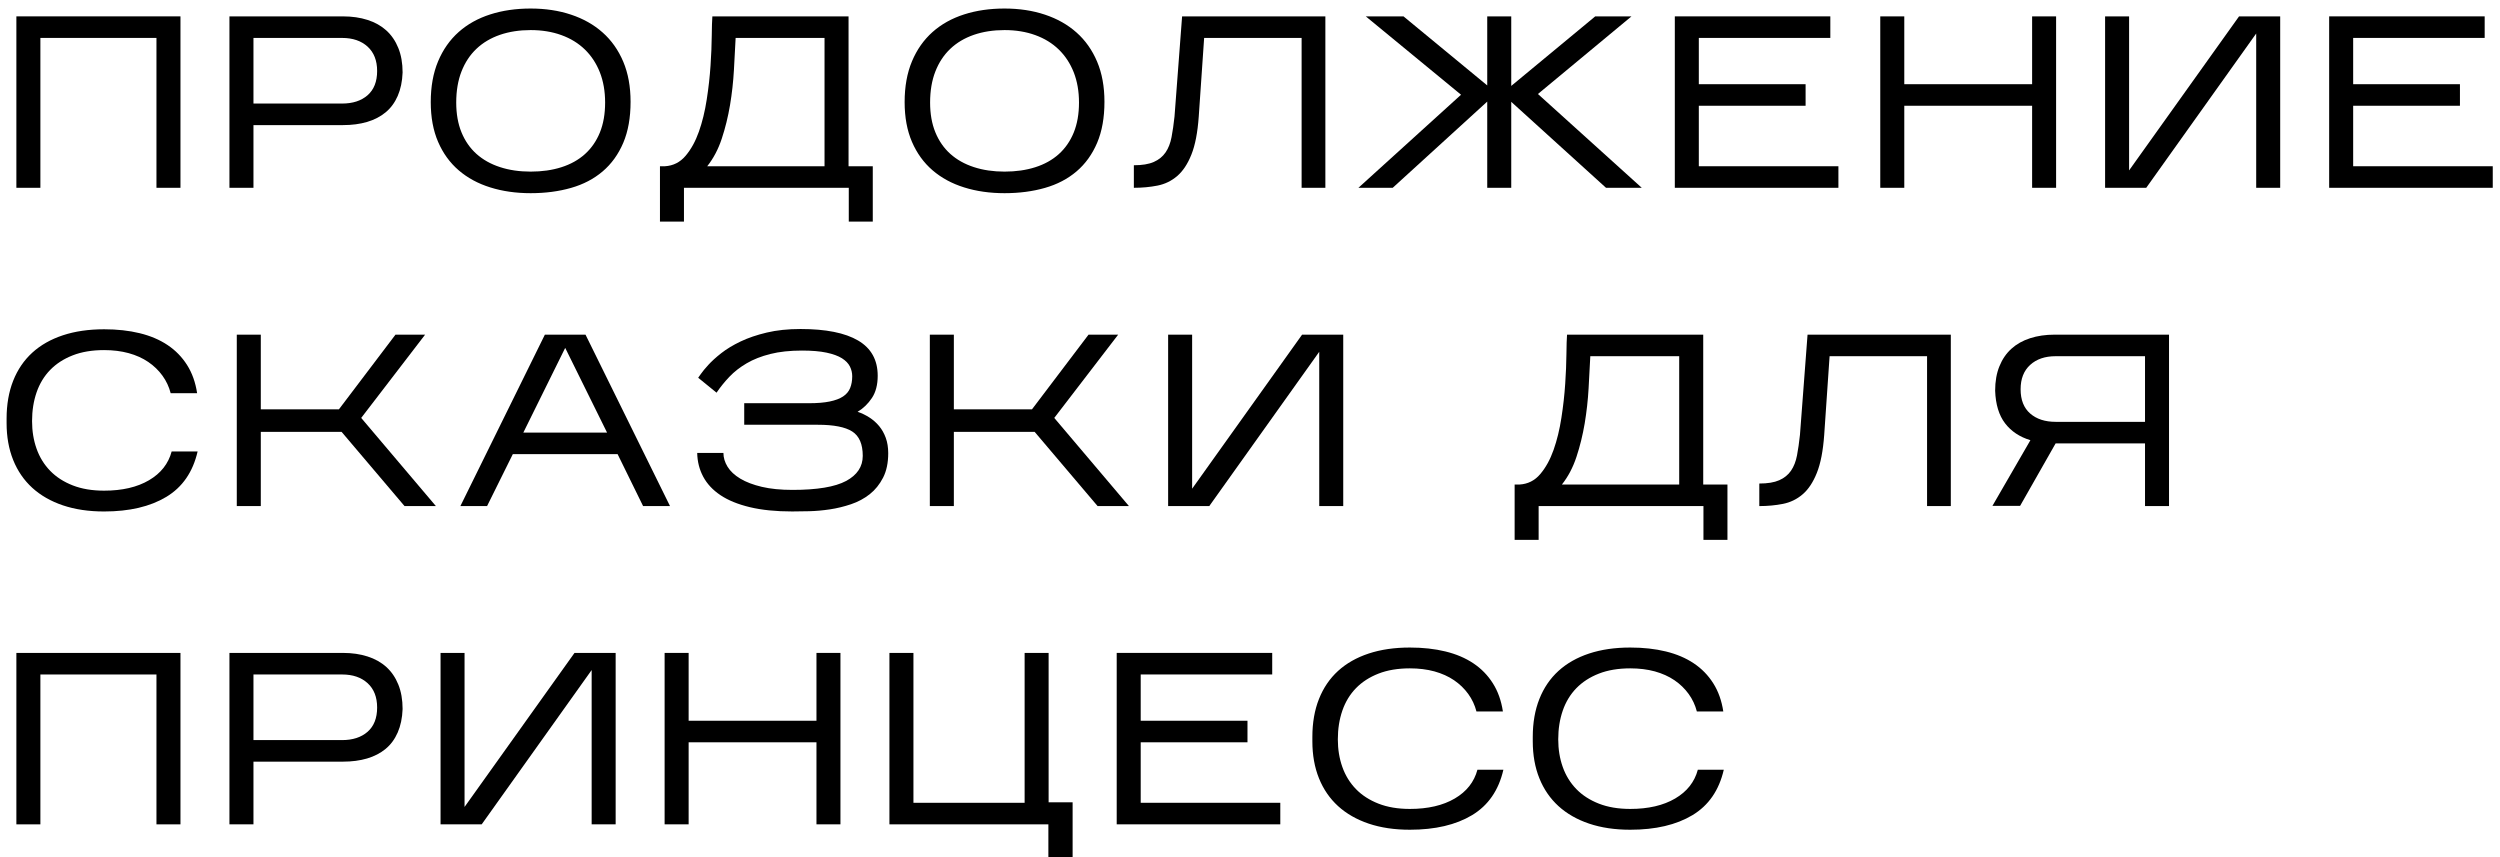
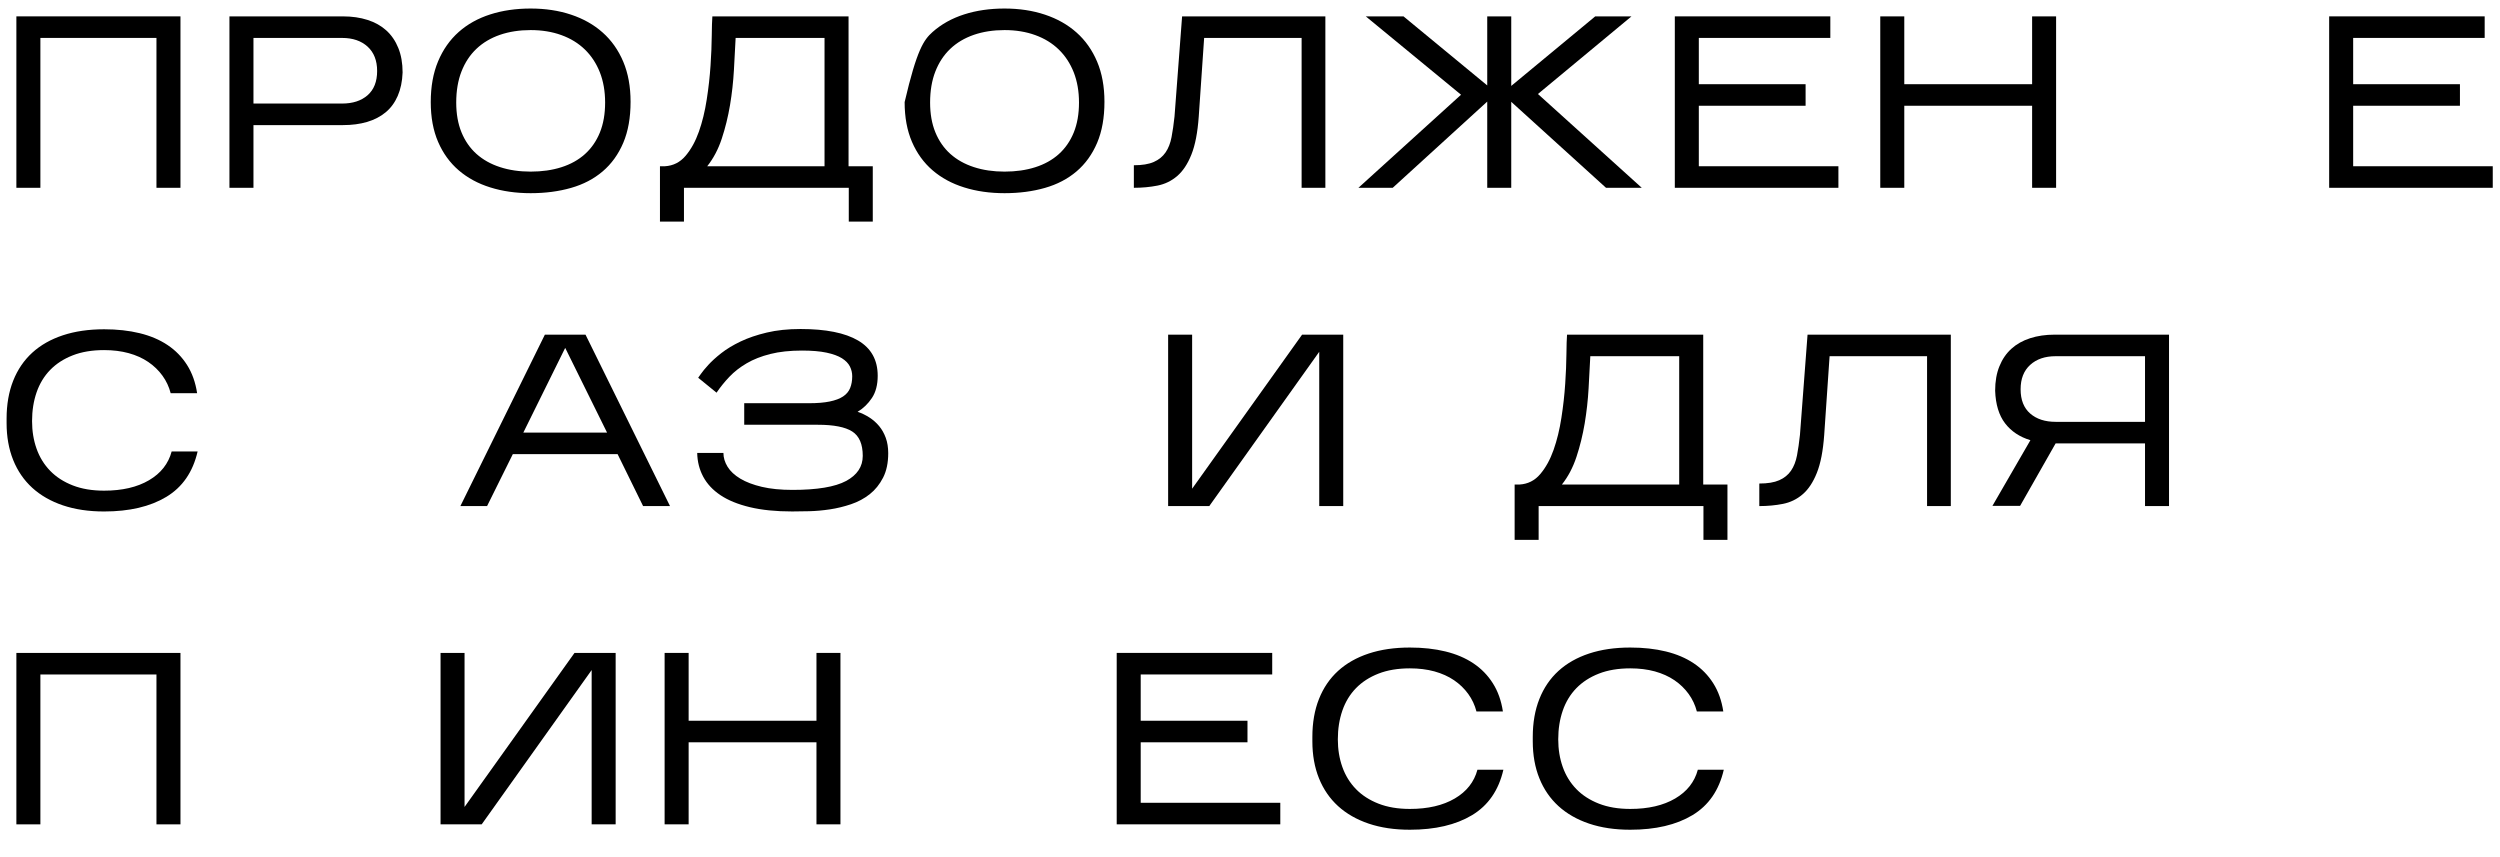
<svg xmlns="http://www.w3.org/2000/svg" width="245" height="84" viewBox="0 0 245 84" fill="none">
  <path d="M3.958 3.716V18.404H1.605V1.604H17.686V18.404H15.333V3.716H3.958Z" fill="black" />
  <path d="M24.839 10.148H33.527C34.567 10.148 35.399 9.878 36.023 9.334C36.645 8.788 36.959 7.998 36.959 6.956C36.959 5.934 36.645 5.136 36.023 4.568C35.399 4.002 34.567 3.718 33.527 3.718H24.839V10.148ZM24.839 12.26V18.404H22.485V1.606H33.623C34.501 1.606 35.303 1.722 36.023 1.954C36.743 2.184 37.355 2.528 37.859 2.984C38.363 3.442 38.755 4.012 39.033 4.7C39.313 5.39 39.455 6.188 39.455 7.102C39.423 7.98 39.261 8.748 38.975 9.404C38.687 10.062 38.291 10.598 37.787 11.012C37.283 11.43 36.679 11.74 35.975 11.95C35.269 12.158 34.485 12.26 33.623 12.26H24.839Z" fill="black" />
  <path d="M44.71 10.052C44.71 11.156 44.882 12.128 45.226 12.968C45.57 13.806 46.058 14.512 46.69 15.08C47.322 15.646 48.09 16.08 48.994 16.374C49.898 16.672 50.902 16.818 52.006 16.818C53.11 16.818 54.114 16.676 55.016 16.388C55.922 16.1 56.688 15.672 57.322 15.104C57.954 14.536 58.442 13.832 58.786 12.992C59.128 12.15 59.302 11.172 59.302 10.052C59.302 8.948 59.128 7.96 58.786 7.086C58.442 6.216 57.954 5.47 57.322 4.856C56.688 4.24 55.922 3.768 55.016 3.44C54.114 3.112 53.11 2.948 52.006 2.948C50.902 2.948 49.898 3.104 48.994 3.414C48.09 3.728 47.322 4.184 46.69 4.784C46.058 5.384 45.57 6.124 45.226 7.004C44.882 7.884 44.71 8.9 44.71 10.052ZM61.796 9.978C61.796 11.53 61.558 12.87 61.078 14C60.598 15.128 59.926 16.06 59.062 16.796C58.198 17.53 57.166 18.072 55.964 18.414C54.766 18.758 53.446 18.932 52.006 18.932C50.566 18.932 49.246 18.744 48.046 18.366C46.846 17.992 45.814 17.432 44.95 16.688C44.086 15.944 43.414 15.016 42.934 13.904C42.454 12.792 42.214 11.492 42.214 10.004C42.214 8.484 42.454 7.152 42.934 6.008C43.414 4.862 44.086 3.908 44.95 3.138C45.814 2.37 46.846 1.796 48.046 1.412C49.246 1.026 50.566 0.836 52.006 0.836C53.446 0.836 54.766 1.036 55.964 1.436C57.166 1.836 58.198 2.418 59.062 3.188C59.926 3.956 60.598 4.908 61.078 6.044C61.558 7.18 61.796 8.492 61.796 9.978Z" fill="black" />
  <path d="M72.092 3.717C72.046 4.677 71.988 5.729 71.924 6.871C71.86 8.017 71.732 9.161 71.542 10.303C71.348 11.449 71.08 12.541 70.736 13.579C70.394 14.621 69.916 15.524 69.308 16.293H80.804V3.717H72.092ZM67.028 18.405V21.717H64.676V16.293H65.158C65.972 16.245 66.648 15.905 67.184 15.273C67.722 14.639 68.158 13.849 68.494 12.897C68.83 11.945 69.084 10.897 69.26 9.751C69.438 8.609 69.562 7.501 69.632 6.427C69.704 5.355 69.744 4.385 69.752 3.513C69.76 2.639 69.782 2.005 69.812 1.605H83.158V16.293H85.532V21.717H83.18V18.405H67.028Z" fill="black" />
-   <path d="M91.15 10.052C91.15 11.156 91.322 12.128 91.666 12.968C92.01 13.806 92.498 14.512 93.13 15.08C93.762 15.646 94.53 16.08 95.434 16.374C96.338 16.672 97.342 16.818 98.446 16.818C99.55 16.818 100.554 16.676 101.456 16.388C102.362 16.1 103.128 15.672 103.762 15.104C104.394 14.536 104.882 13.832 105.226 12.992C105.568 12.15 105.742 11.172 105.742 10.052C105.742 8.948 105.568 7.96 105.226 7.086C104.882 6.216 104.394 5.47 103.762 4.856C103.128 4.24 102.362 3.768 101.456 3.44C100.554 3.112 99.55 2.948 98.446 2.948C97.342 2.948 96.338 3.104 95.434 3.414C94.53 3.728 93.762 4.184 93.13 4.784C92.498 5.384 92.01 6.124 91.666 7.004C91.322 7.884 91.15 8.9 91.15 10.052ZM108.236 9.978C108.236 11.53 107.998 12.87 107.518 14C107.038 15.128 106.366 16.06 105.502 16.796C104.638 17.53 103.606 18.072 102.404 18.414C101.206 18.758 99.886 18.932 98.446 18.932C97.006 18.932 95.686 18.744 94.486 18.366C93.286 17.992 92.254 17.432 91.39 16.688C90.526 15.944 89.854 15.016 89.374 13.904C88.894 12.792 88.654 11.492 88.654 10.004C88.654 8.484 88.894 7.152 89.374 6.008C89.854 4.862 90.526 3.908 91.39 3.138C92.254 2.37 93.286 1.796 94.486 1.412C95.686 1.026 97.006 0.836 98.446 0.836C99.886 0.836 101.206 1.036 102.404 1.436C103.606 1.836 104.638 2.418 105.502 3.188C106.366 3.956 107.038 4.908 107.518 6.044C107.998 7.18 108.236 8.492 108.236 9.978Z" fill="black" />
+   <path d="M91.15 10.052C91.15 11.156 91.322 12.128 91.666 12.968C92.01 13.806 92.498 14.512 93.13 15.08C93.762 15.646 94.53 16.08 95.434 16.374C96.338 16.672 97.342 16.818 98.446 16.818C99.55 16.818 100.554 16.676 101.456 16.388C102.362 16.1 103.128 15.672 103.762 15.104C104.394 14.536 104.882 13.832 105.226 12.992C105.568 12.15 105.742 11.172 105.742 10.052C105.742 8.948 105.568 7.96 105.226 7.086C104.882 6.216 104.394 5.47 103.762 4.856C103.128 4.24 102.362 3.768 101.456 3.44C100.554 3.112 99.55 2.948 98.446 2.948C97.342 2.948 96.338 3.104 95.434 3.414C94.53 3.728 93.762 4.184 93.13 4.784C92.498 5.384 92.01 6.124 91.666 7.004C91.322 7.884 91.15 8.9 91.15 10.052ZM108.236 9.978C108.236 11.53 107.998 12.87 107.518 14C107.038 15.128 106.366 16.06 105.502 16.796C104.638 17.53 103.606 18.072 102.404 18.414C101.206 18.758 99.886 18.932 98.446 18.932C97.006 18.932 95.686 18.744 94.486 18.366C93.286 17.992 92.254 17.432 91.39 16.688C90.526 15.944 89.854 15.016 89.374 13.904C88.894 12.792 88.654 11.492 88.654 10.004C89.854 4.862 90.526 3.908 91.39 3.138C92.254 2.37 93.286 1.796 94.486 1.412C95.686 1.026 97.006 0.836 98.446 0.836C99.886 0.836 101.206 1.036 102.404 1.436C103.606 1.836 104.638 2.418 105.502 3.188C106.366 3.956 107.038 4.908 107.518 6.044C107.998 7.18 108.236 8.492 108.236 9.978Z" fill="black" />
  <path d="M129.886 1.604V18.404H127.558V3.716H118.006L117.476 11.444C117.364 12.996 117.126 14.232 116.756 15.151C116.39 16.072 115.924 16.772 115.364 17.251C114.804 17.732 114.162 18.044 113.434 18.188C112.704 18.332 111.934 18.404 111.118 18.404V16.195C111.934 16.195 112.584 16.087 113.074 15.871C113.562 15.656 113.946 15.344 114.226 14.936C114.506 14.527 114.7 14.027 114.812 13.436C114.924 12.844 115.022 12.172 115.102 11.419L115.846 1.604H129.886Z" fill="black" />
  <path d="M145.749 9.956L136.486 18.404H133.125L143.181 9.284L133.845 1.604H137.542L145.749 8.372V1.604H148.102V8.42L156.333 1.604H159.886L150.718 9.212L160.893 18.404H157.389L148.102 9.98V18.404H145.749V9.956Z" fill="black" />
  <path d="M180.164 16.292V18.404H164.132V1.604H179.372V3.716H166.484V8.252H176.948V10.364H166.484V16.292H180.164Z" fill="black" />
  <path d="M186.62 10.364V18.404H184.266V1.606H186.62V8.252H199.148V1.606H201.498V18.404H199.148V10.364H186.62Z" fill="black" />
-   <path d="M221.107 3.284L210.331 18.404H206.299V1.604H208.651V16.7L219.427 1.604H223.459V18.404H221.107V3.284Z" fill="black" />
  <path d="M244.29 16.292V18.404H228.258V1.604H243.498V3.716H230.61V8.252H241.074V10.364H230.61V16.292H244.29Z" fill="black" />
  <path d="M19.366 44.245C18.901 46.261 17.878 47.745 16.294 48.697C14.71 49.649 12.677 50.125 10.198 50.125C8.694 50.125 7.35 49.925 6.166 49.525C4.982 49.125 3.982 48.552 3.166 47.809C2.35 47.064 1.726 46.157 1.294 45.085C0.862 44.013 0.646 42.805 0.646 41.461V41.029C0.646 39.637 0.862 38.397 1.294 37.309C1.726 36.22 2.35 35.305 3.166 34.56C3.982 33.817 4.982 33.249 6.166 32.857C7.35 32.465 8.694 32.269 10.198 32.269C11.478 32.269 12.642 32.397 13.69 32.653C14.737 32.909 15.65 33.297 16.426 33.817C17.202 34.336 17.838 34.989 18.334 35.773C18.83 36.556 19.158 37.477 19.318 38.533H16.726C16.565 37.909 16.298 37.336 15.922 36.817C15.546 36.297 15.082 35.849 14.53 35.473C13.978 35.097 13.338 34.809 12.61 34.608C11.882 34.409 11.078 34.309 10.198 34.309C9.03 34.309 8.005 34.481 7.126 34.825C6.246 35.168 5.509 35.645 4.918 36.253C4.326 36.861 3.882 37.593 3.586 38.448C3.289 39.305 3.142 40.245 3.142 41.269C3.142 42.245 3.289 43.149 3.586 43.981C3.882 44.813 4.326 45.533 4.918 46.141C5.509 46.749 6.246 47.224 7.126 47.568C8.005 47.913 9.03 48.085 10.198 48.085C11.974 48.085 13.442 47.745 14.602 47.064C15.762 46.384 16.502 45.444 16.822 44.245H19.366Z" fill="black" />
-   <path d="M25.558 42.324V49.596H23.205V32.796H25.558V40.116H33.213L38.757 32.796H41.661L35.398 40.956L42.717 49.596H39.645L33.477 42.324H25.558Z" fill="black" />
  <path d="M51.285 42.396H59.493L55.389 34.092L51.285 42.396ZM50.255 44.508L47.733 49.596H45.117L53.397 32.797H57.381L65.661 49.596H63.023L60.526 44.508H50.255Z" fill="black" />
  <path d="M87.046 44.411C87.046 45.355 86.878 46.155 86.542 46.811C86.206 47.467 85.77 48.007 85.235 48.431C84.698 48.855 84.086 49.183 83.399 49.415C82.71 49.647 82.018 49.815 81.322 49.919C80.627 50.023 79.955 50.083 79.306 50.099C78.658 50.114 78.102 50.123 77.638 50.123C76.038 50.123 74.654 49.983 73.486 49.703C72.318 49.423 71.358 49.031 70.606 48.527C69.854 48.023 69.29 47.419 68.914 46.715C68.538 46.011 68.342 45.235 68.326 44.386H70.895C70.895 44.851 71.03 45.303 71.302 45.743C71.574 46.183 71.99 46.571 72.55 46.907C73.11 47.243 73.814 47.511 74.662 47.711C75.51 47.911 76.511 48.01 77.662 48.01C80.078 48.01 81.83 47.718 82.918 47.135C84.006 46.55 84.55 45.73 84.55 44.674C84.55 43.523 84.206 42.727 83.518 42.286C82.83 41.847 81.71 41.627 80.158 41.627H72.934V39.515H79.295C80.094 39.515 80.766 39.459 81.31 39.347C81.854 39.235 82.291 39.071 82.619 38.855C82.946 38.639 83.179 38.363 83.314 38.027C83.45 37.691 83.518 37.307 83.518 36.875C83.518 36.539 83.442 36.218 83.291 35.915C83.138 35.61 82.878 35.343 82.511 35.11C82.142 34.879 81.638 34.695 80.998 34.558C80.358 34.423 79.558 34.355 78.598 34.355C77.414 34.355 76.378 34.467 75.49 34.691C74.602 34.915 73.83 35.218 73.175 35.603C72.518 35.987 71.954 36.427 71.482 36.923C71.01 37.419 70.59 37.939 70.222 38.483L68.422 37.019C68.438 37.003 68.526 36.879 68.686 36.647C68.846 36.415 69.09 36.118 69.418 35.759C69.746 35.398 70.17 35.015 70.69 34.606C71.21 34.199 71.838 33.819 72.574 33.467C73.31 33.115 74.166 32.823 75.142 32.591C76.118 32.359 77.222 32.243 78.455 32.243C80.934 32.243 82.814 32.619 84.094 33.371C85.374 34.123 86.015 35.274 86.015 36.827C86.015 37.707 85.826 38.431 85.451 38.998C85.074 39.567 84.606 40.019 84.046 40.355C84.463 40.498 84.851 40.687 85.21 40.919C85.571 41.151 85.886 41.431 86.158 41.759C86.43 42.087 86.646 42.471 86.806 42.911C86.966 43.351 87.046 43.851 87.046 44.411Z" fill="black" />
-   <path d="M93.478 42.324V49.596H91.124V32.796H93.478V40.116H101.133L106.677 32.796H109.581L103.318 40.956L110.637 49.596H107.565L101.397 42.324H93.478Z" fill="black" />
  <path d="M129.285 34.476L118.509 49.596H114.477V32.796H116.829V47.892L127.605 32.796H131.637V49.596H129.285V34.476Z" fill="black" />
  <path d="M155.85 34.908C155.804 35.868 155.746 36.92 155.682 38.063C155.618 39.208 155.49 40.352 155.3 41.495C155.106 42.64 154.838 43.732 154.494 44.771C154.152 45.812 153.674 46.715 153.066 47.484H164.562V34.908H155.85ZM150.786 49.596V52.908H148.434V47.484H148.916C149.73 47.436 150.406 47.096 150.942 46.464C151.48 45.831 151.916 45.04 152.252 44.088C152.588 43.136 152.842 42.088 153.018 40.943C153.196 39.8 153.32 38.692 153.39 37.619C153.462 36.547 153.502 35.576 153.51 34.704C153.518 33.831 153.54 33.196 153.57 32.796H166.916V47.484H169.29V52.908H166.938V49.596H150.786Z" fill="black" />
  <path d="M191.18 32.796V49.596H188.852V34.908H179.3L178.771 42.636C178.659 44.188 178.42 45.424 178.051 46.342C177.684 47.264 177.219 47.964 176.659 48.442C176.099 48.924 175.456 49.236 174.728 49.38C173.999 49.524 173.228 49.596 172.412 49.596V47.386C173.228 47.386 173.879 47.278 174.368 47.062C174.856 46.848 175.24 46.536 175.52 46.128C175.8 45.718 175.995 45.218 176.107 44.628C176.219 44.036 176.316 43.364 176.396 42.61L177.14 32.796H191.18Z" fill="black" />
  <path d="M198.02 38.148C198.02 39.188 198.332 39.98 198.956 40.524C199.58 41.068 200.412 41.34 201.452 41.34H210.212V34.908H201.452C200.412 34.908 199.58 35.192 198.956 35.76C198.332 36.328 198.02 37.124 198.02 38.148ZM212.564 32.796V49.596H210.212V43.452H201.452L197.972 49.572H195.26L198.98 43.14C197.924 42.82 197.096 42.268 196.496 41.484C195.896 40.7 195.572 39.636 195.524 38.292C195.524 37.38 195.662 36.58 195.944 35.892C196.222 35.204 196.616 34.632 197.12 34.176C197.624 33.72 198.236 33.376 198.956 33.144C199.676 32.912 200.476 32.796 201.356 32.796H212.564Z" fill="black" />
  <path d="M3.958 66.099V80.787H1.605V63.987H17.686V80.787H15.333V66.099H3.958Z" fill="black" />
-   <path d="M24.839 72.529H33.527C34.567 72.529 35.399 72.258 36.023 71.715C36.645 71.169 36.959 70.379 36.959 69.337C36.959 68.314 36.645 67.517 36.023 66.949C35.399 66.382 34.567 66.099 33.527 66.099H24.839V72.529ZM24.839 74.641V80.785H22.485V63.986H33.623C34.501 63.986 35.303 64.103 36.023 64.335C36.743 64.565 37.355 64.909 37.859 65.365C38.363 65.823 38.755 66.393 39.033 67.081C39.313 67.77 39.455 68.569 39.455 69.483C39.423 70.361 39.261 71.129 38.975 71.785C38.687 72.442 38.291 72.978 37.787 73.393C37.283 73.811 36.679 74.121 35.975 74.331C35.269 74.538 34.485 74.641 33.623 74.641H24.839Z" fill="black" />
  <path d="M57.982 65.665L47.206 80.785H43.174V63.985H45.526V79.081L56.302 63.985H60.334V80.785H57.982V65.665Z" fill="black" />
  <path d="M67.486 72.745V80.785H65.132V63.986H67.486V70.633H80.014V63.986H82.364V80.785H80.014V72.745H67.486Z" fill="black" />
-   <path d="M105.116 78.626V84.002H102.741V80.786H87.164V63.987H89.517V78.674H100.413V63.987H102.764V78.626H105.116Z" fill="black" />
  <path d="M125.469 78.673V80.785H109.437V63.985H124.677V66.097H111.789V70.633H122.253V72.745H111.789V78.673H125.469Z" fill="black" />
  <path d="M147.332 75.434C146.867 77.451 145.844 78.934 144.26 79.886C142.676 80.838 140.643 81.314 138.164 81.314C136.66 81.314 135.316 81.115 134.132 80.715C132.948 80.314 131.948 79.741 131.132 78.999C130.316 78.253 129.692 77.347 129.26 76.275C128.828 75.203 128.612 73.995 128.612 72.65V72.219C128.612 70.826 128.828 69.587 129.26 68.499C129.692 67.409 130.316 66.495 131.132 65.749C131.948 65.007 132.948 64.439 134.132 64.046C135.316 63.654 136.66 63.459 138.164 63.459C139.444 63.459 140.608 63.587 141.656 63.843C142.703 64.099 143.616 64.487 144.392 65.007C145.168 65.525 145.804 66.178 146.3 66.963C146.796 67.745 147.124 68.666 147.284 69.722H144.692C144.531 69.099 144.264 68.525 143.888 68.007C143.512 67.487 143.048 67.038 142.496 66.662C141.944 66.287 141.304 65.999 140.576 65.797C139.848 65.599 139.044 65.499 138.164 65.499C136.996 65.499 135.971 65.671 135.092 66.014C134.212 66.357 133.475 66.835 132.884 67.442C132.292 68.05 131.848 68.782 131.552 69.637C131.255 70.495 131.108 71.434 131.108 72.459C131.108 73.434 131.255 74.338 131.552 75.171C131.848 76.002 132.292 76.722 132.884 77.331C133.475 77.939 134.212 78.413 135.092 78.757C135.971 79.103 136.996 79.275 138.164 79.275C139.94 79.275 141.408 78.934 142.568 78.253C143.728 77.573 144.468 76.633 144.788 75.434H147.332Z" fill="black" />
  <path d="M168.931 75.434C168.466 77.451 167.443 78.934 165.859 79.886C164.275 80.838 162.242 81.314 159.763 81.314C158.259 81.314 156.915 81.115 155.731 80.715C154.547 80.314 153.547 79.741 152.731 78.999C151.915 78.253 151.291 77.347 150.859 76.275C150.427 75.203 150.211 73.995 150.211 72.65V72.219C150.211 70.826 150.427 69.587 150.859 68.499C151.291 67.409 151.915 66.495 152.731 65.749C153.547 65.007 154.547 64.439 155.731 64.046C156.915 63.654 158.259 63.459 159.763 63.459C161.043 63.459 162.207 63.587 163.255 63.843C164.302 64.099 165.215 64.487 165.991 65.007C166.767 65.525 167.403 66.178 167.899 66.963C168.395 67.745 168.723 68.666 168.883 69.722H166.291C166.13 69.099 165.863 68.525 165.487 68.007C165.111 67.487 164.647 67.038 164.095 66.662C163.543 66.287 162.903 65.999 162.175 65.797C161.447 65.599 160.643 65.499 159.763 65.499C158.595 65.499 157.57 65.671 156.691 66.014C155.811 66.357 155.074 66.835 154.483 67.442C153.891 68.05 153.447 68.782 153.151 69.637C152.854 70.495 152.707 71.434 152.707 72.459C152.707 73.434 152.854 74.338 153.151 75.171C153.447 76.002 153.891 76.722 154.483 77.331C155.074 77.939 155.811 78.413 156.691 78.757C157.57 79.103 158.595 79.275 159.763 79.275C161.539 79.275 163.007 78.934 164.167 78.253C165.327 77.573 166.067 76.633 166.387 75.434H168.931Z" fill="black" />
</svg>